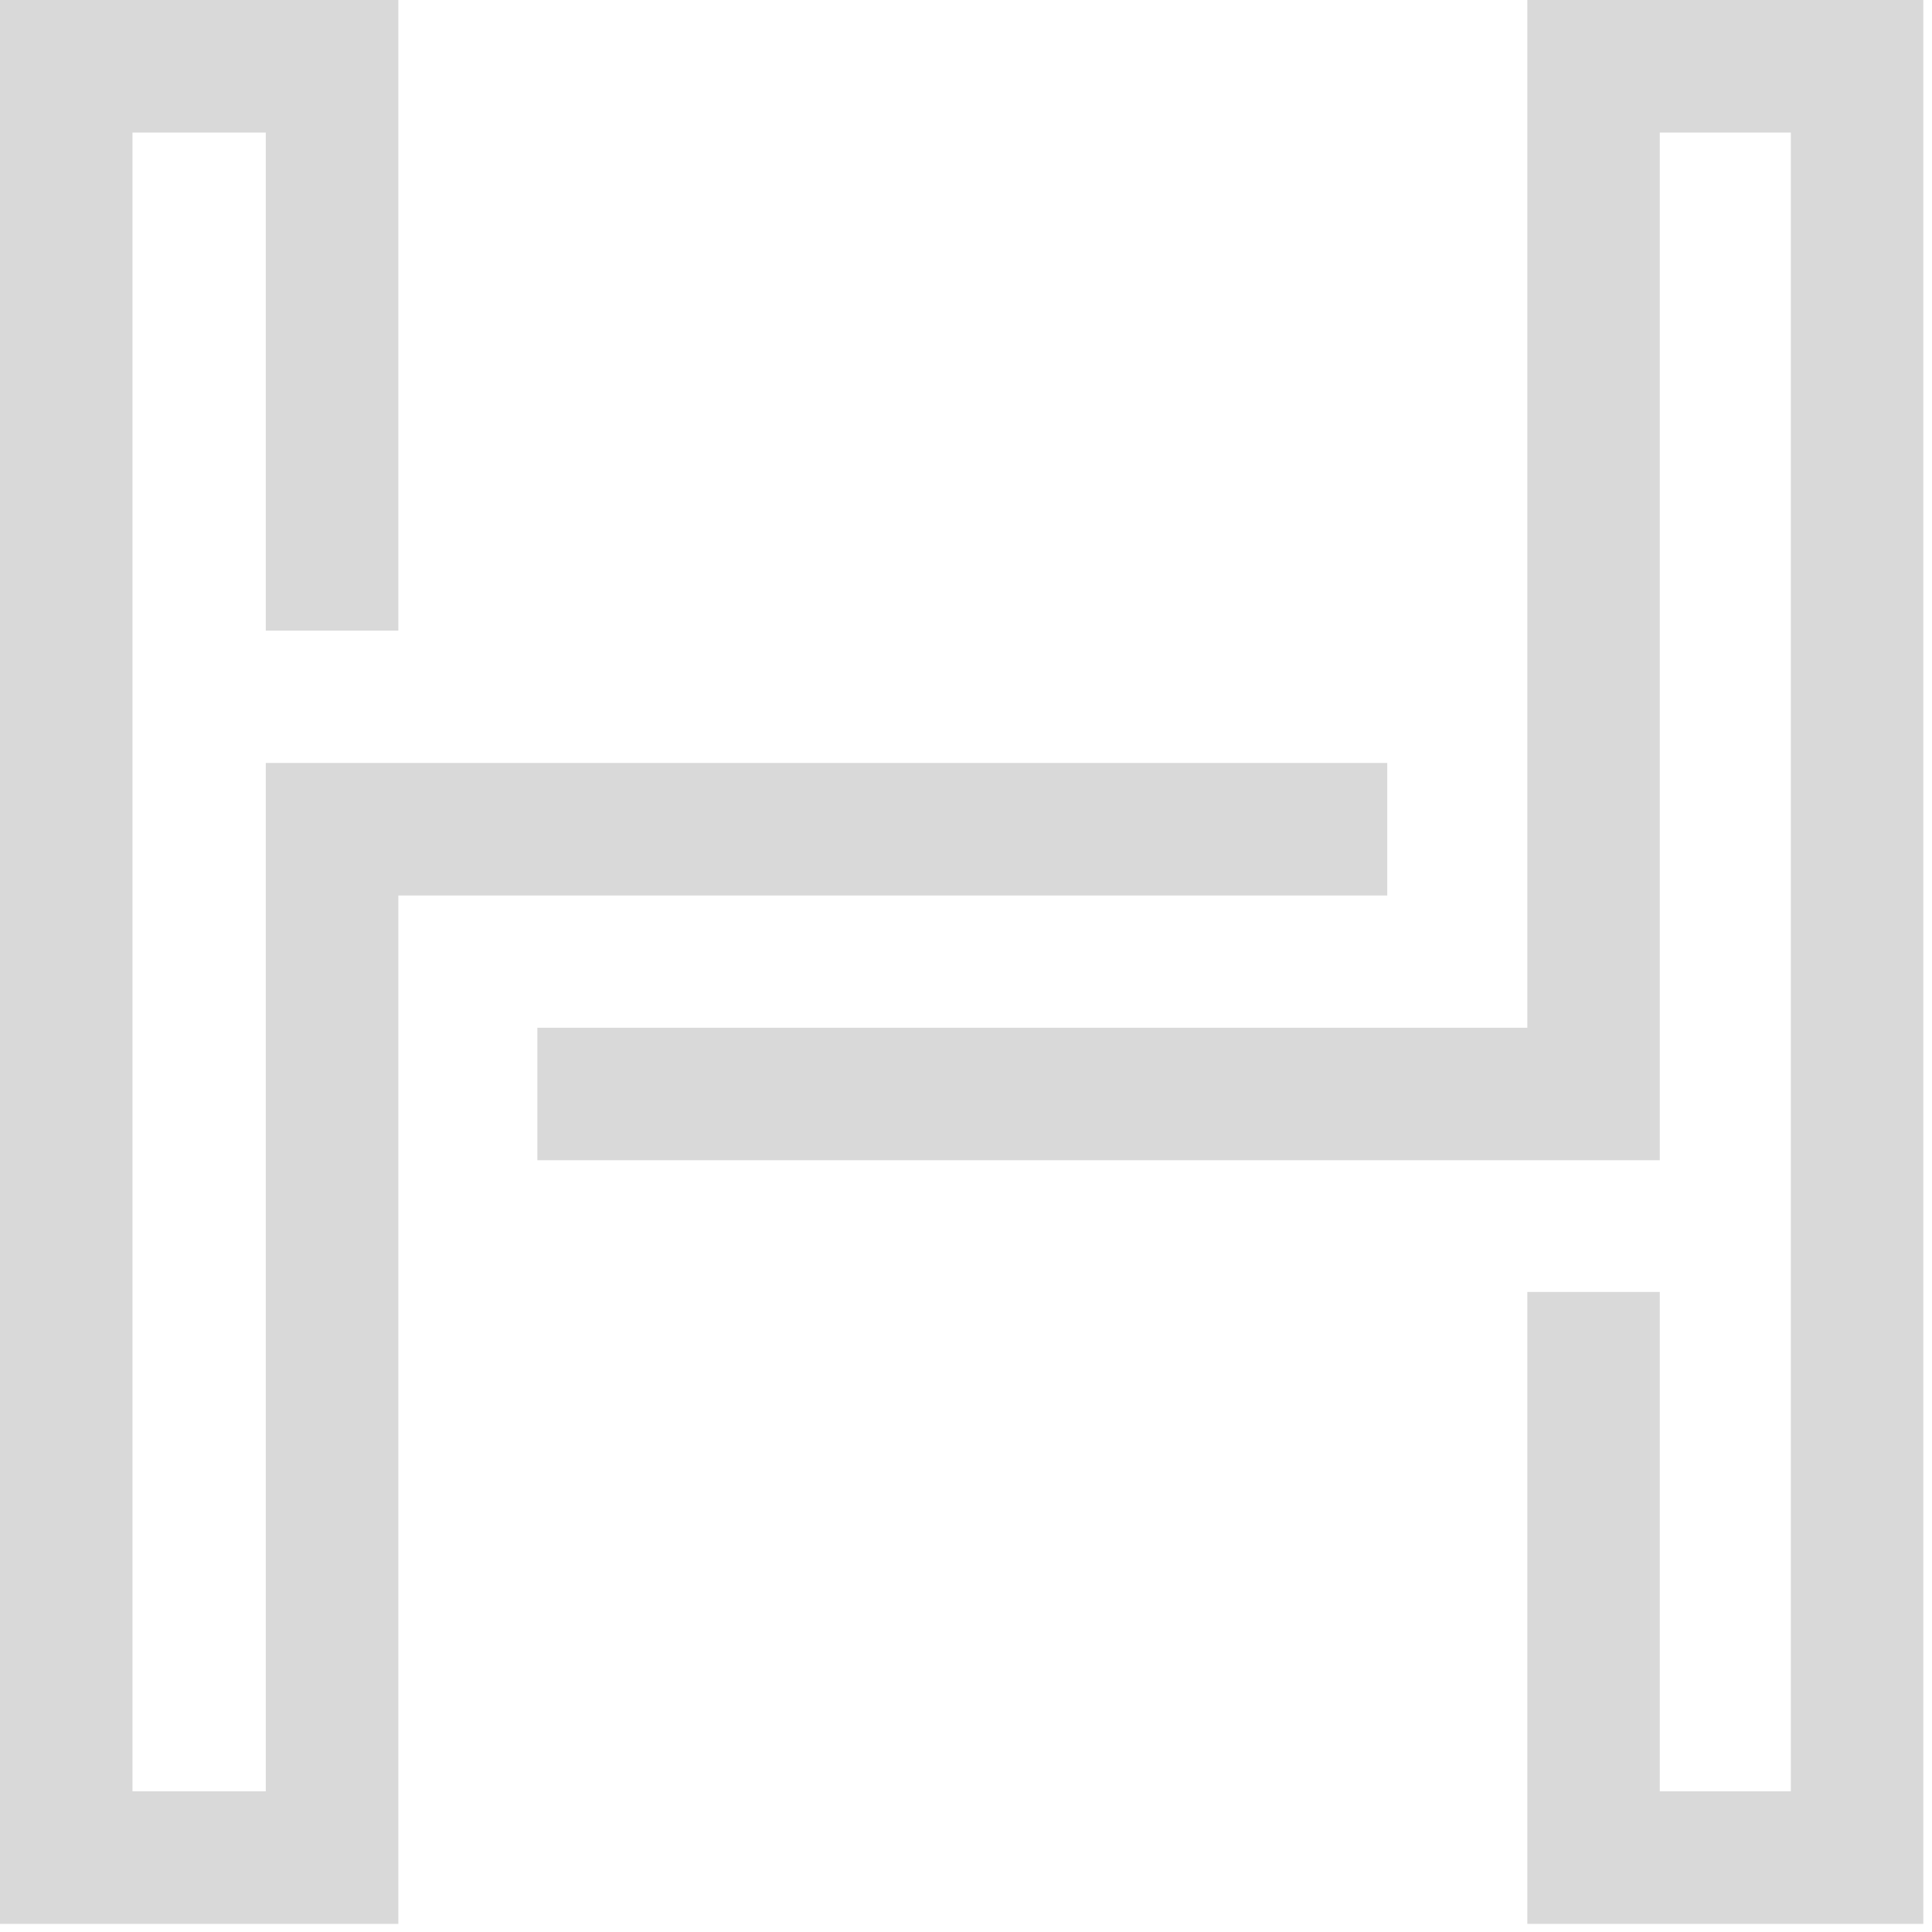
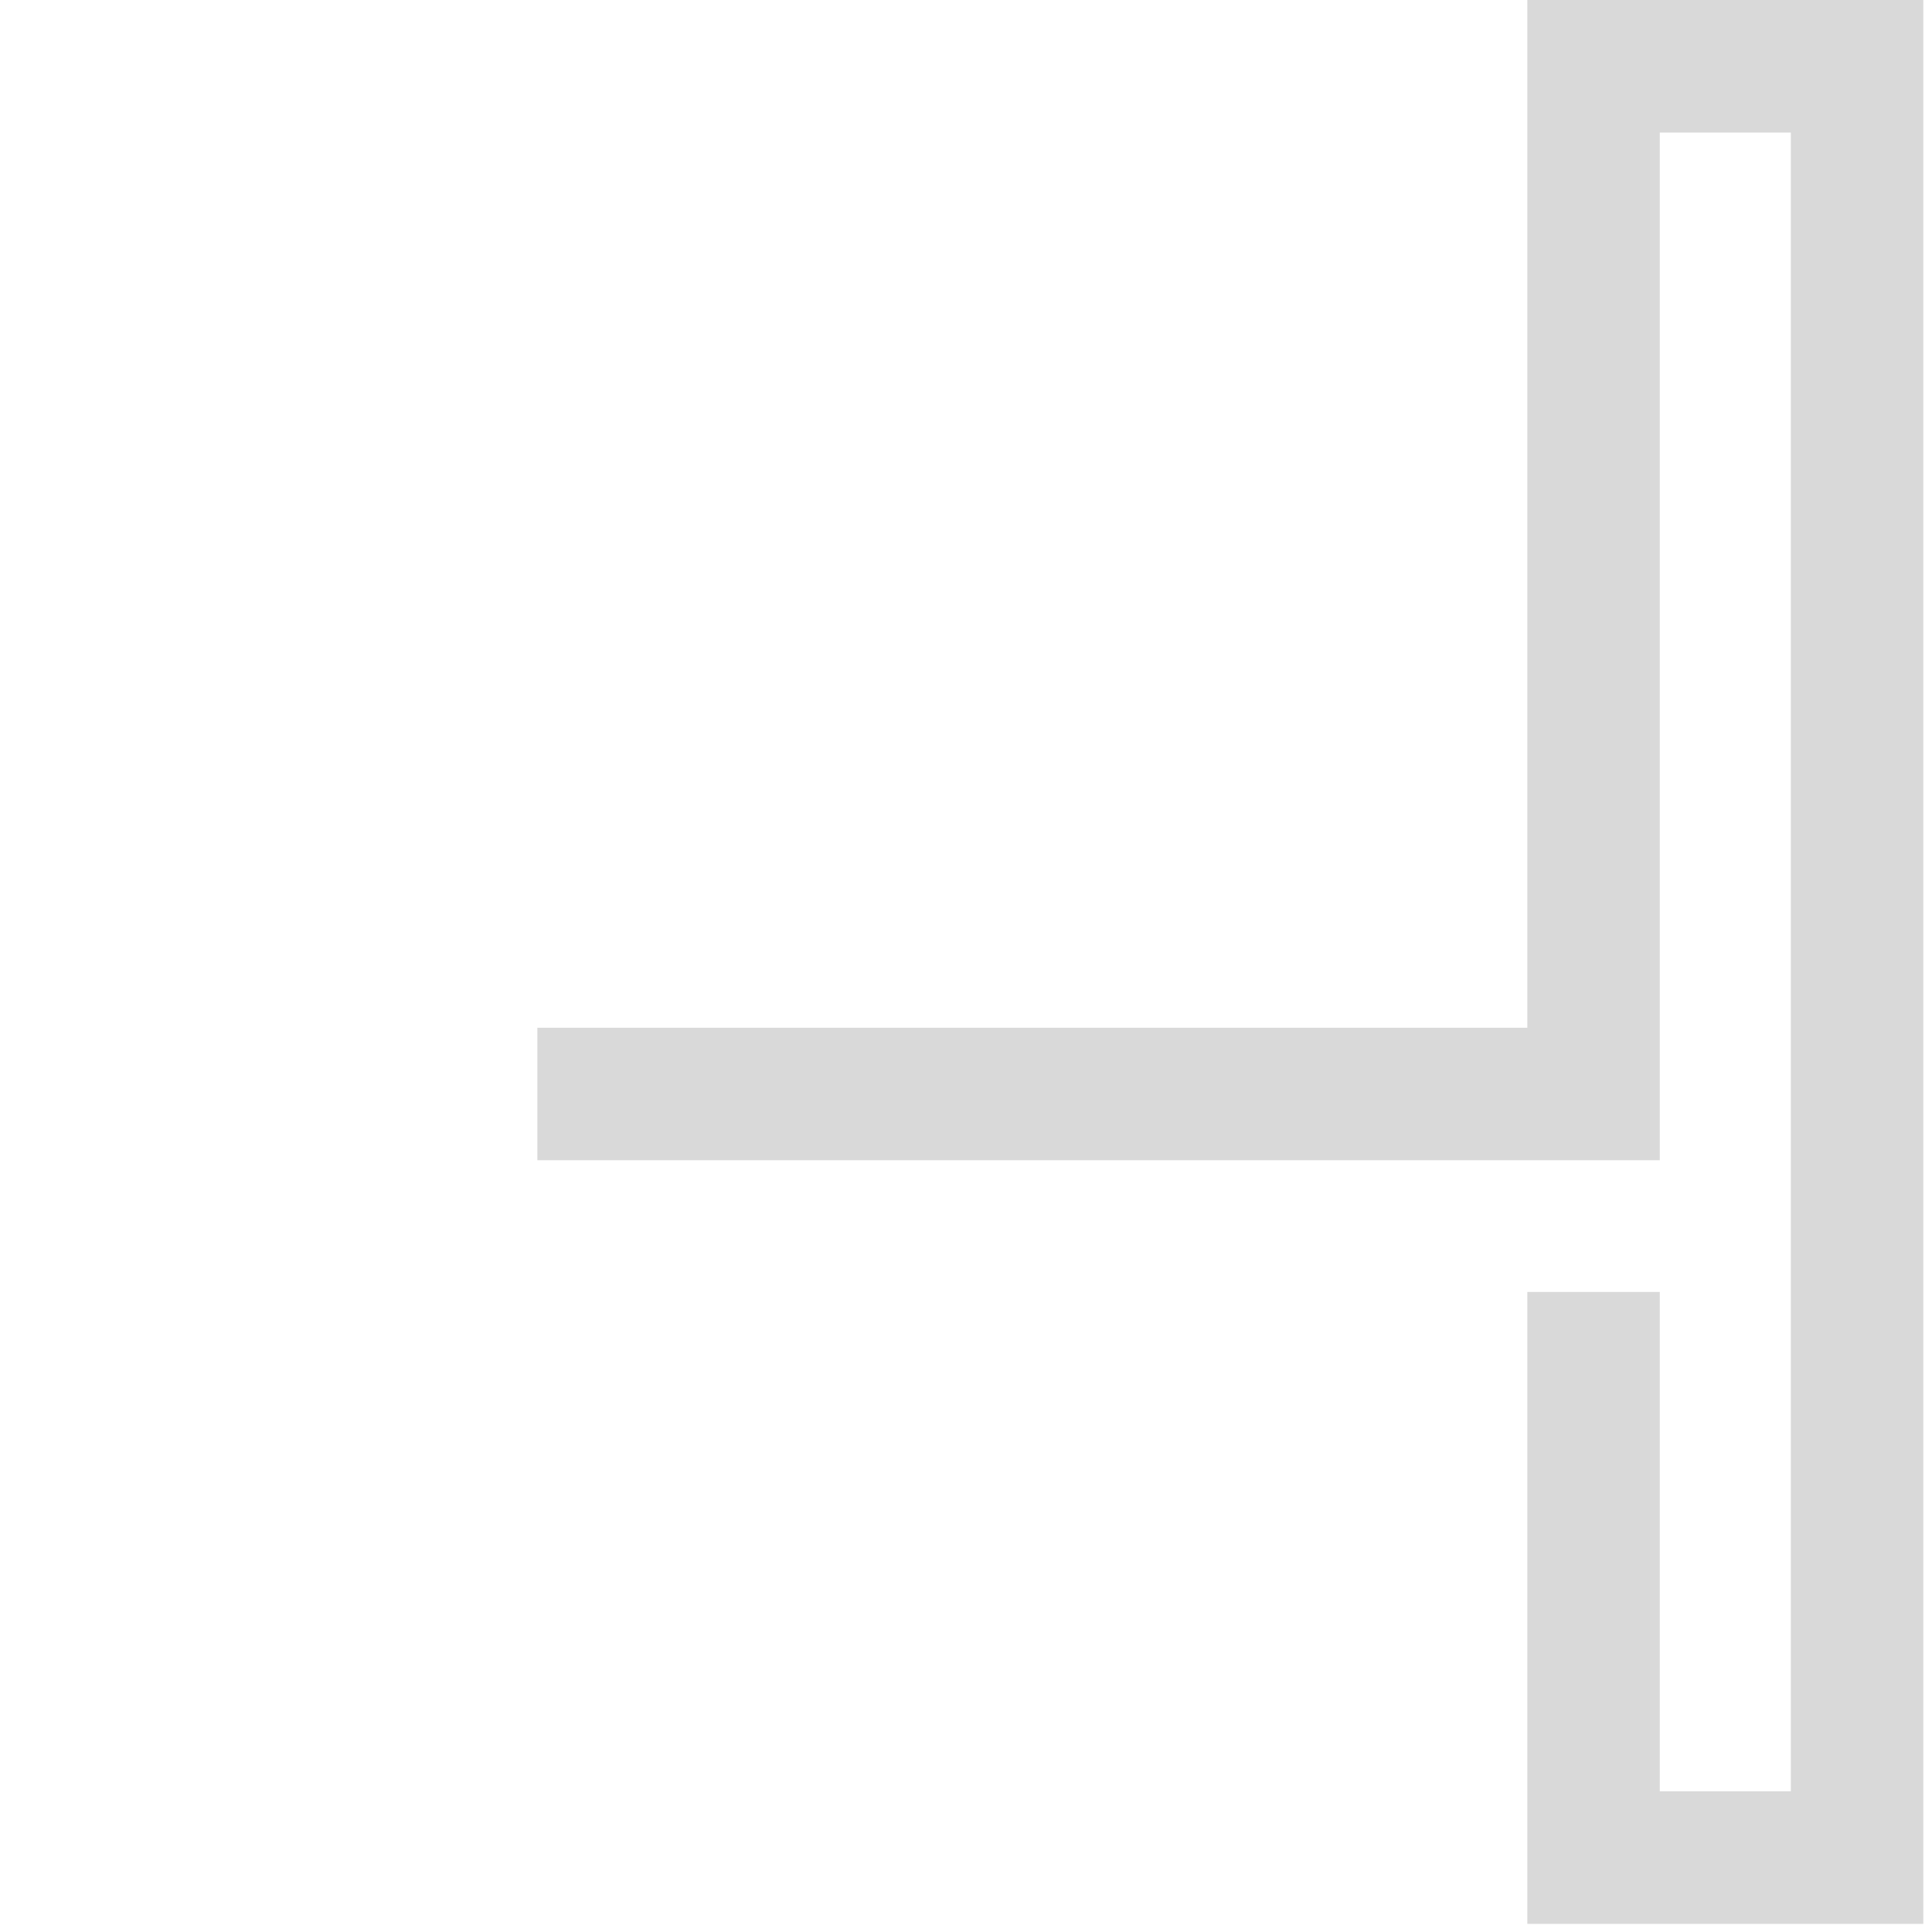
<svg xmlns="http://www.w3.org/2000/svg" fill="none" height="100%" overflow="visible" preserveAspectRatio="none" style="display: block;" viewBox="0 0 28 28" width="100%">
  <g id="Group 2622">
-     <path d="M5.773 12.978H20.105V11.057H3.852V25.961H1.92V1.921H3.852V9.139H5.773V0H0V27.882H5.773V12.978V12.978Z" fill="#D9D9D9" id="Path" />
    <path d="M27.874 -0H22.135V14.895H7.788V16.815H24.055V1.921H25.954V25.961H24.055V18.724H22.135V27.882H27.874V-0V-0Z" fill="#D9D9D9" id="Path_2" />
  </g>
</svg>